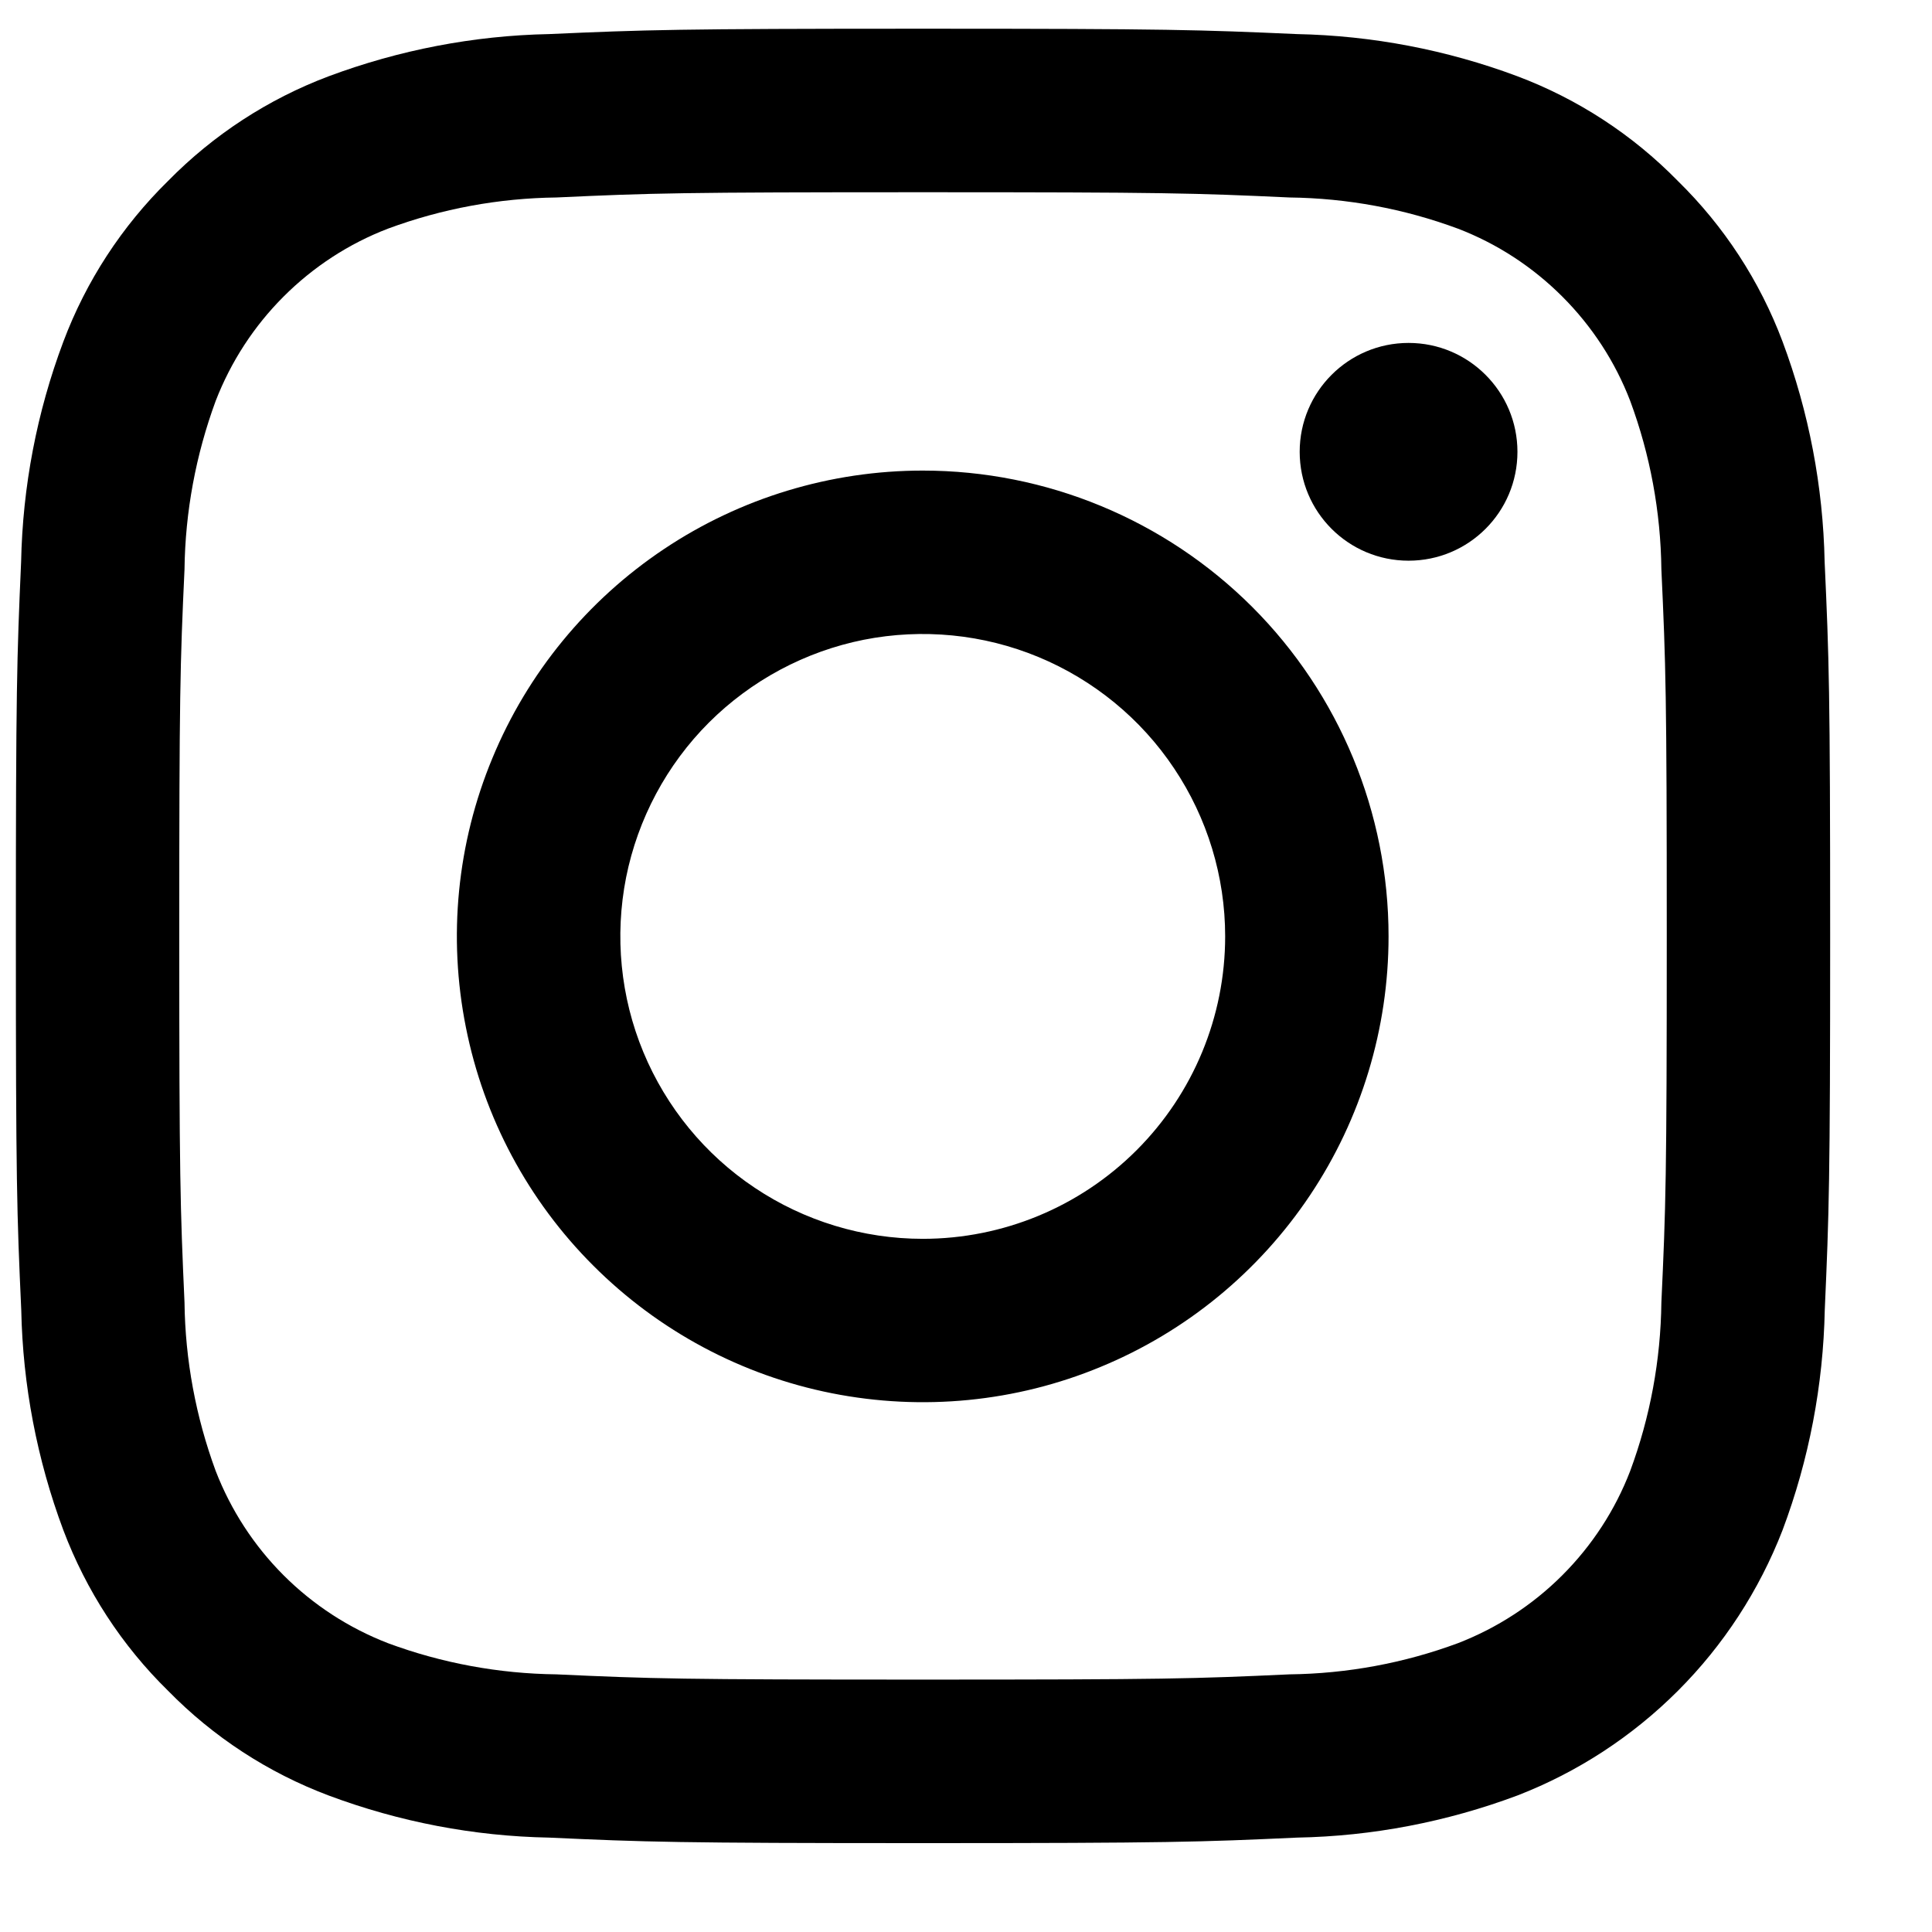
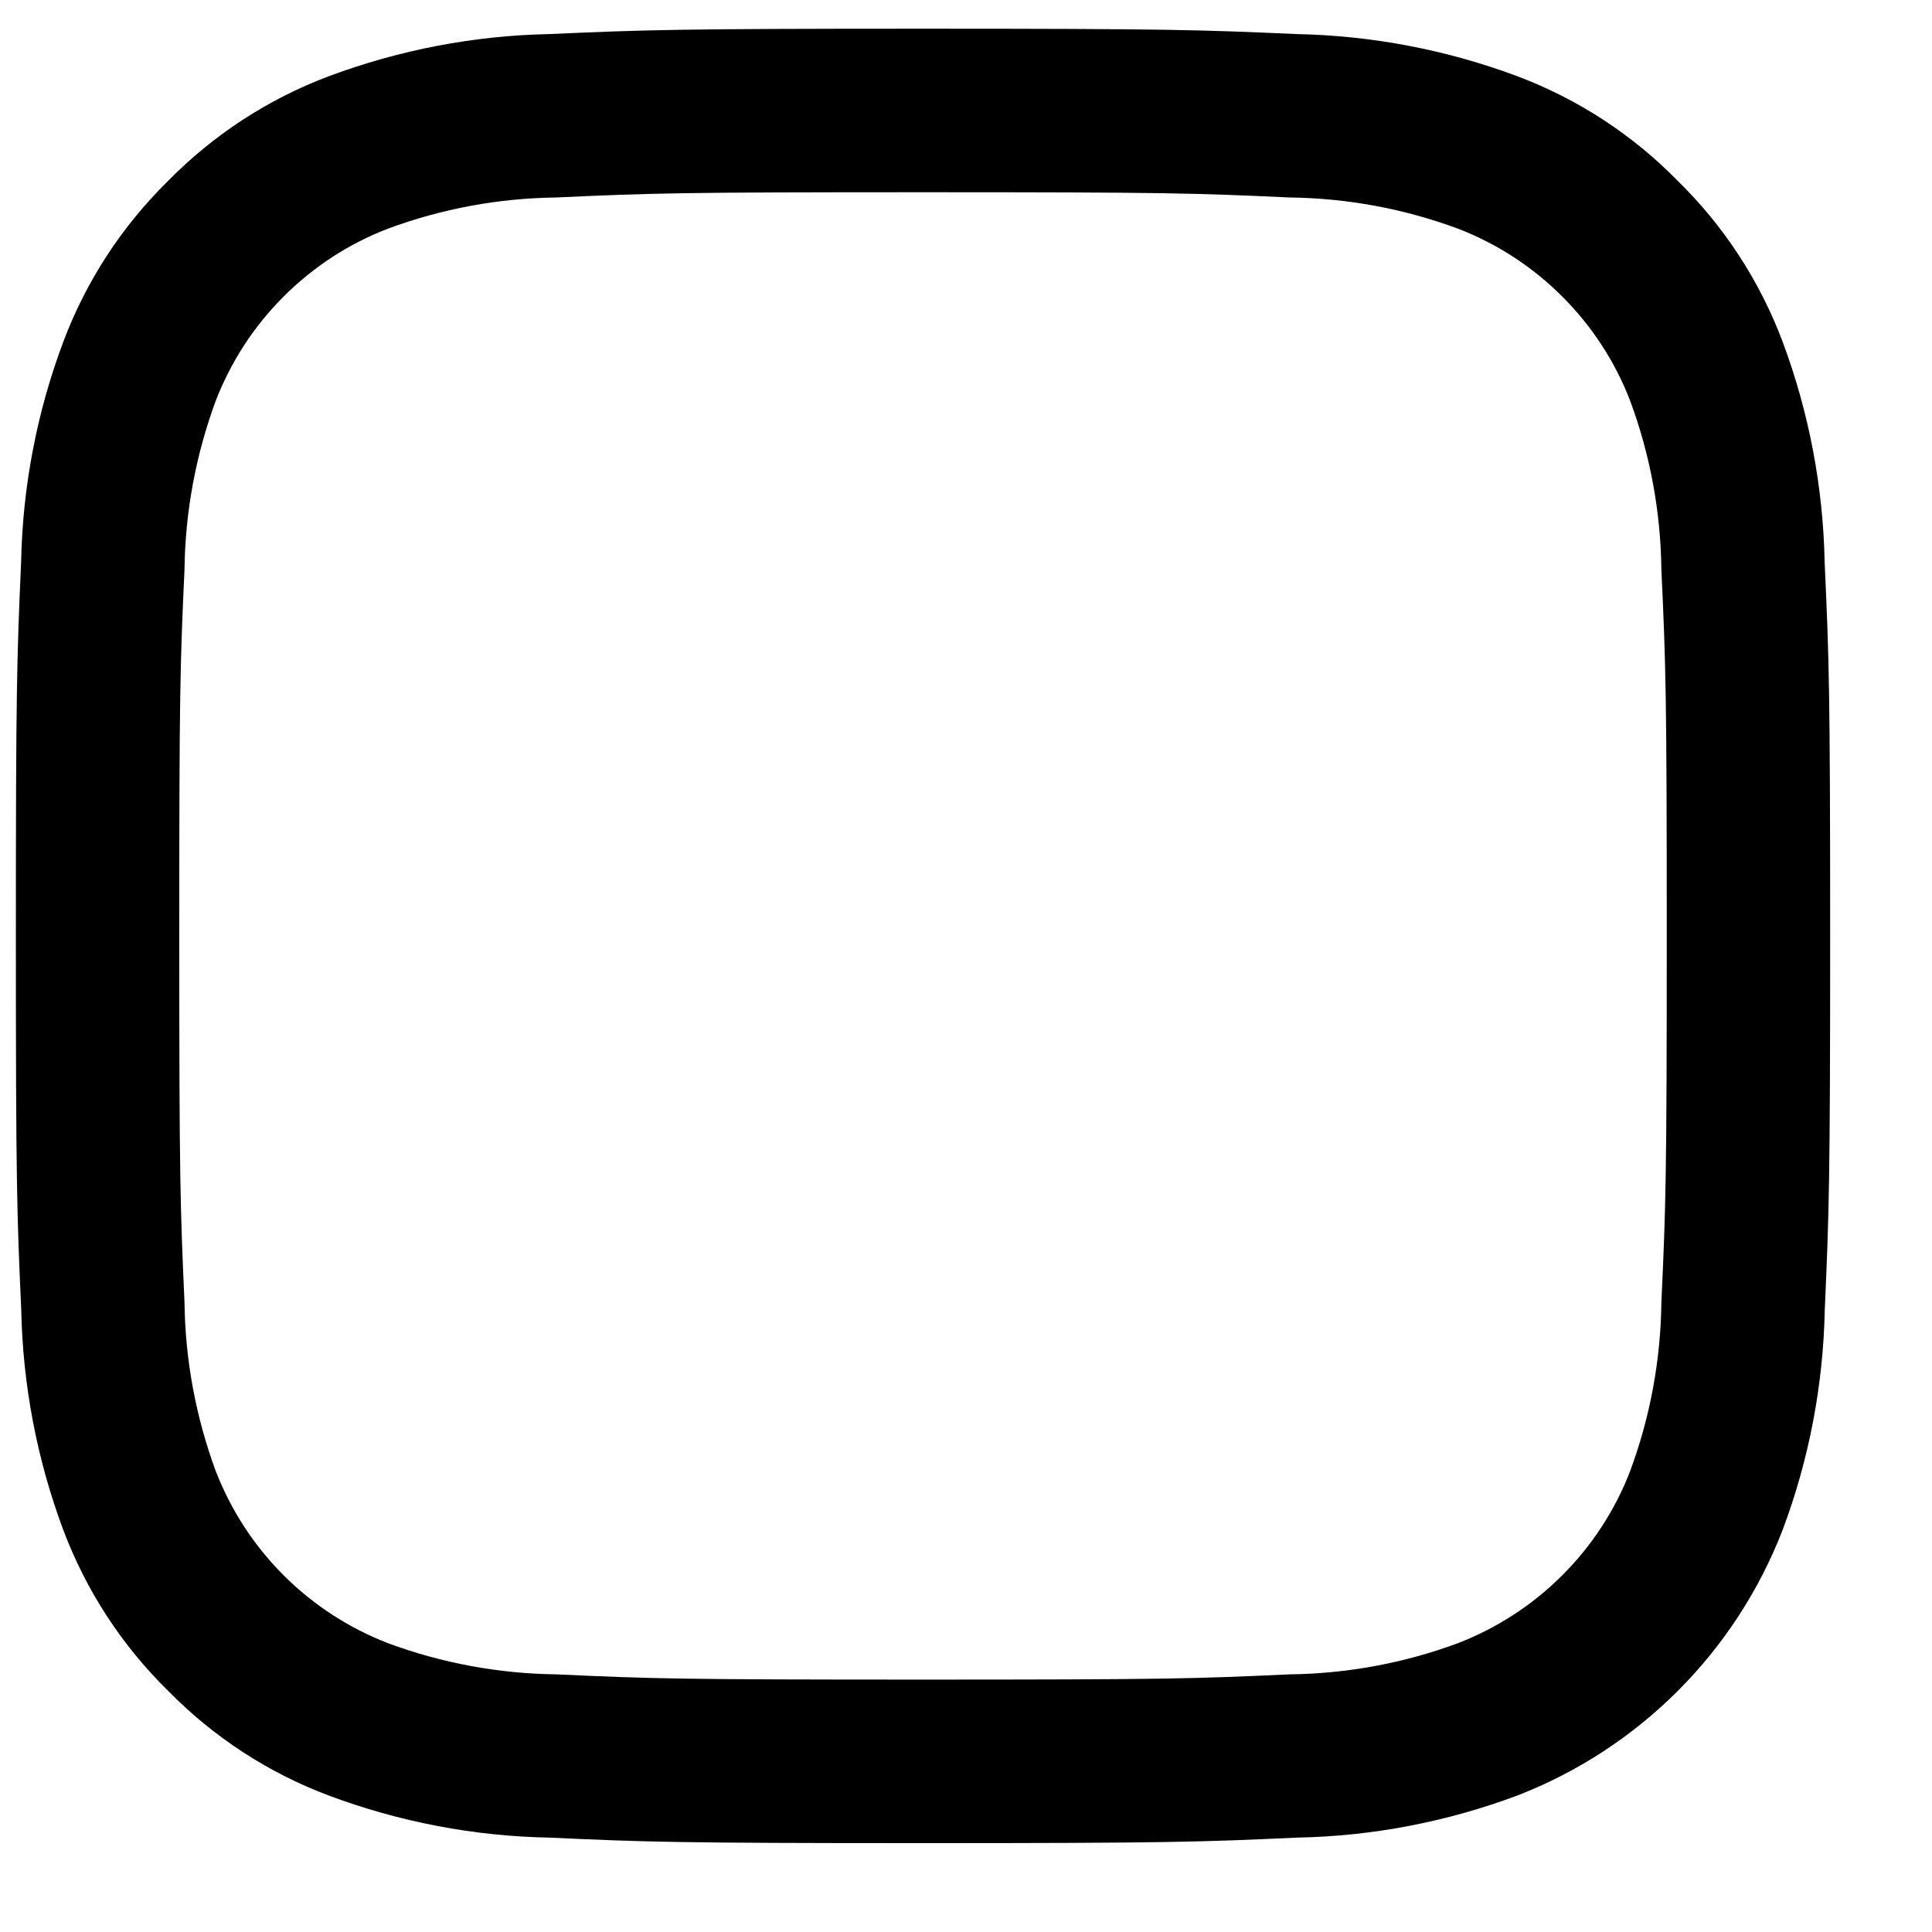
<svg xmlns="http://www.w3.org/2000/svg" width="14" height="14" viewBox="0 0 14 14" fill="none">
  <path d="M6.688 1.393C8.443 1.393 8.651 1.399 9.345 1.431C9.761 1.436 10.174 1.512 10.565 1.657C10.849 1.766 11.106 1.934 11.321 2.149C11.536 2.364 11.704 2.621 11.813 2.905C11.958 3.296 12.034 3.709 12.039 4.126C12.071 4.819 12.078 5.027 12.078 6.782C12.078 8.537 12.071 8.745 12.039 9.438C12.034 9.855 11.958 10.268 11.813 10.659C11.704 10.943 11.536 11.2 11.321 11.415C11.106 11.63 10.849 11.797 10.565 11.907C10.174 12.052 9.761 12.128 9.345 12.133C8.651 12.165 8.444 12.171 6.688 12.171C4.933 12.171 4.725 12.165 4.032 12.133C3.615 12.128 3.202 12.052 2.811 11.907C2.527 11.797 2.27 11.63 2.055 11.415C1.84 11.2 1.673 10.943 1.563 10.659C1.419 10.268 1.342 9.855 1.337 9.438C1.306 8.745 1.299 8.537 1.299 6.782C1.299 5.027 1.305 4.819 1.337 4.126C1.342 3.709 1.419 3.296 1.563 2.905C1.673 2.621 1.84 2.364 2.055 2.149C2.27 1.934 2.527 1.766 2.811 1.657C3.202 1.512 3.615 1.436 4.032 1.431C4.725 1.399 4.933 1.393 6.688 1.393ZM6.688 0.208C4.904 0.208 4.679 0.216 3.978 0.247C3.432 0.258 2.893 0.362 2.381 0.553C1.943 0.718 1.546 0.977 1.218 1.311C0.883 1.64 0.624 2.037 0.459 2.476C0.267 2.987 0.164 3.526 0.153 4.072C0.122 4.773 0.115 4.997 0.115 6.782C0.115 8.566 0.122 8.791 0.154 9.492C0.165 10.037 0.268 10.577 0.459 11.088C0.625 11.527 0.883 11.924 1.218 12.252C1.546 12.587 1.943 12.846 2.382 13.011C2.893 13.202 3.433 13.306 3.979 13.316C4.68 13.348 4.904 13.356 6.689 13.356C8.474 13.356 8.698 13.348 9.399 13.316C9.945 13.306 10.484 13.202 10.995 13.011C11.432 12.842 11.828 12.583 12.159 12.252C12.49 11.921 12.748 11.524 12.917 11.088C13.109 10.577 13.212 10.037 13.223 9.491C13.254 8.791 13.262 8.566 13.262 6.782C13.262 4.997 13.254 4.773 13.222 4.071C13.211 3.526 13.108 2.986 12.917 2.475C12.752 2.036 12.493 1.639 12.158 1.311C11.83 0.976 11.433 0.717 10.994 0.552C10.483 0.361 9.943 0.258 9.398 0.247C8.697 0.216 8.472 0.208 6.688 0.208Z" fill="black" />
-   <path d="M6.687 3.41C6.019 3.41 5.366 3.608 4.811 3.979C4.256 4.35 3.823 4.877 3.568 5.494C3.312 6.11 3.245 6.789 3.376 7.444C3.506 8.099 3.827 8.7 4.3 9.172C4.772 9.644 5.373 9.966 6.028 10.096C6.683 10.226 7.362 10.16 7.978 9.904C8.595 9.649 9.122 9.216 9.493 8.661C9.864 8.106 10.062 7.453 10.062 6.785C10.062 5.89 9.707 5.031 9.074 4.398C8.44 3.765 7.582 3.41 6.687 3.41ZM6.687 8.977C6.253 8.977 5.829 8.848 5.469 8.607C5.109 8.367 4.828 8.024 4.662 7.624C4.496 7.224 4.453 6.783 4.537 6.358C4.622 5.933 4.831 5.542 5.137 5.236C5.444 4.93 5.834 4.721 6.259 4.636C6.684 4.552 7.125 4.595 7.525 4.761C7.925 4.927 8.268 5.208 8.508 5.568C8.749 5.928 8.878 6.352 8.878 6.785C8.878 7.367 8.647 7.924 8.236 8.335C7.825 8.746 7.268 8.977 6.687 8.977Z" fill="black" />
-   <path d="M10.207 4.063C10.643 4.063 10.996 3.71 10.996 3.274C10.996 2.839 10.643 2.485 10.207 2.485C9.771 2.485 9.418 2.839 9.418 3.274C9.418 3.71 9.771 4.063 10.207 4.063Z" fill="black" />
</svg>